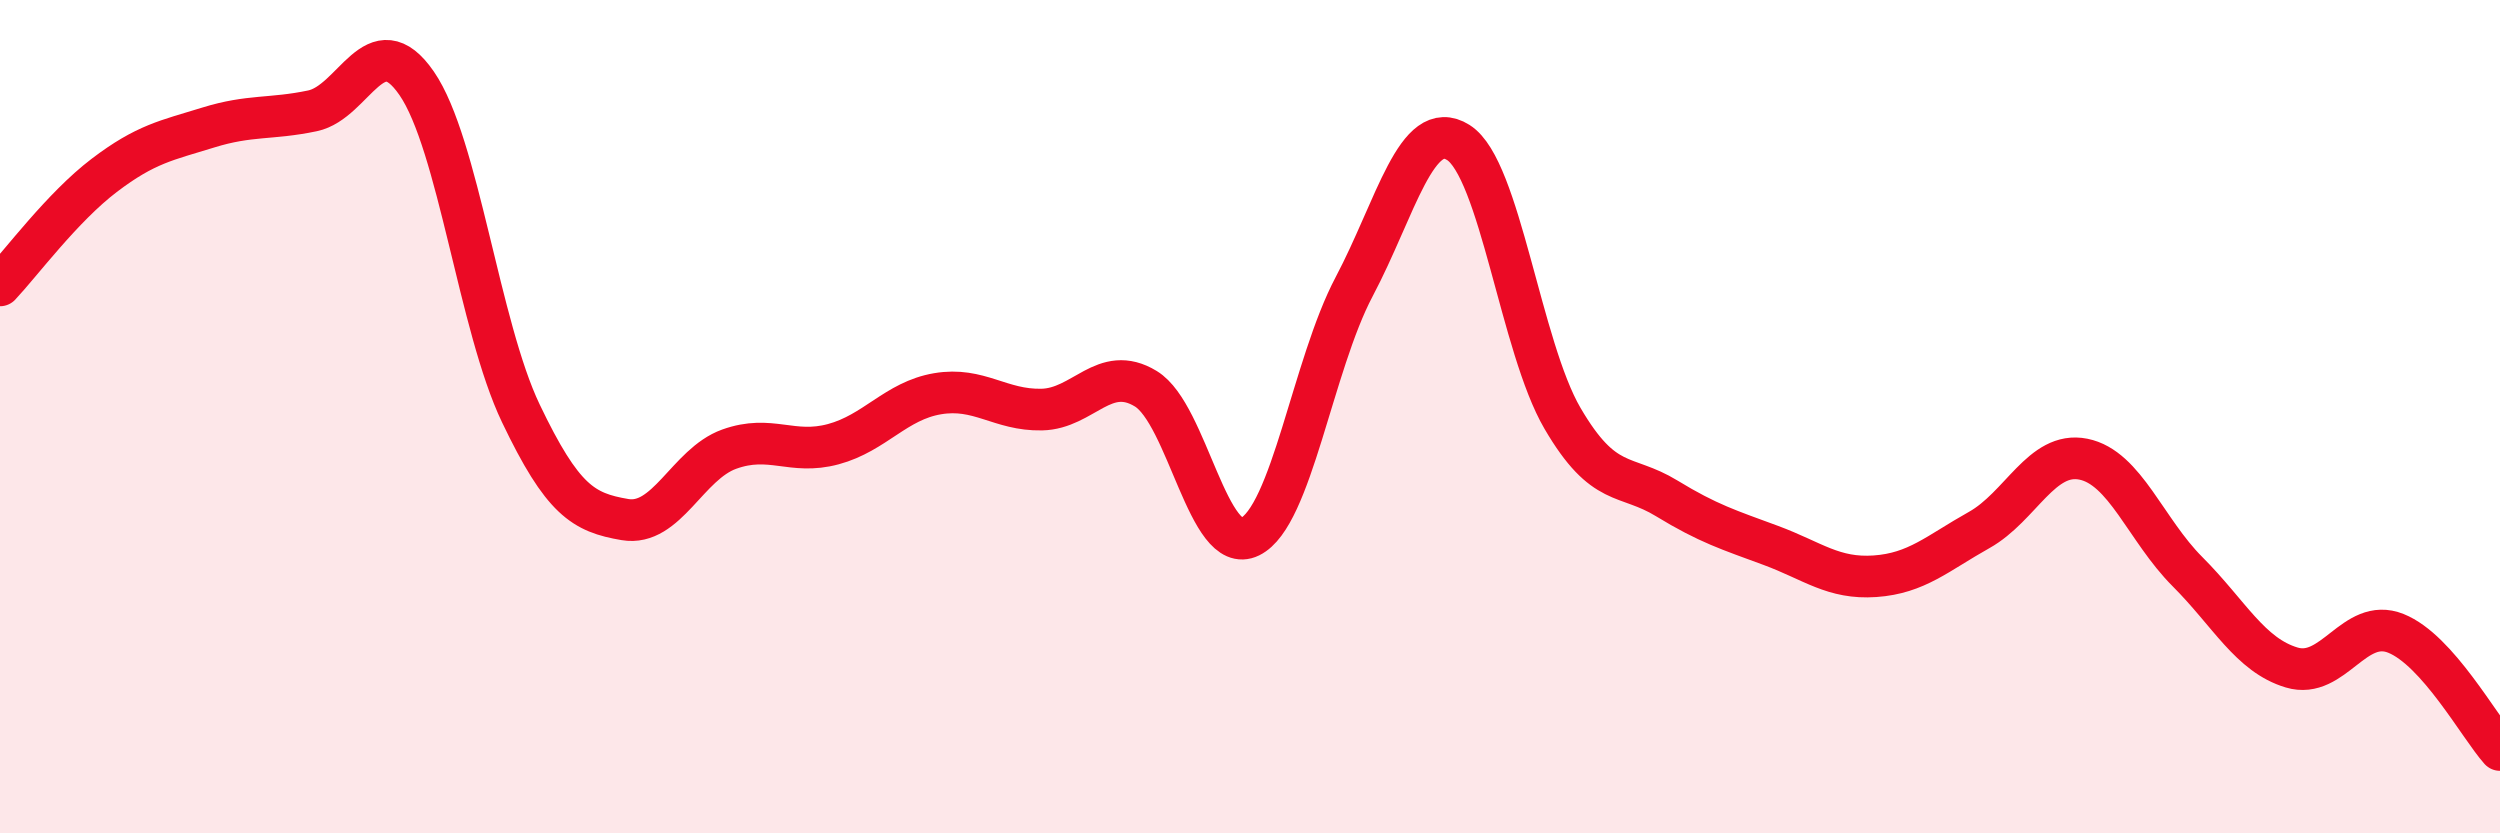
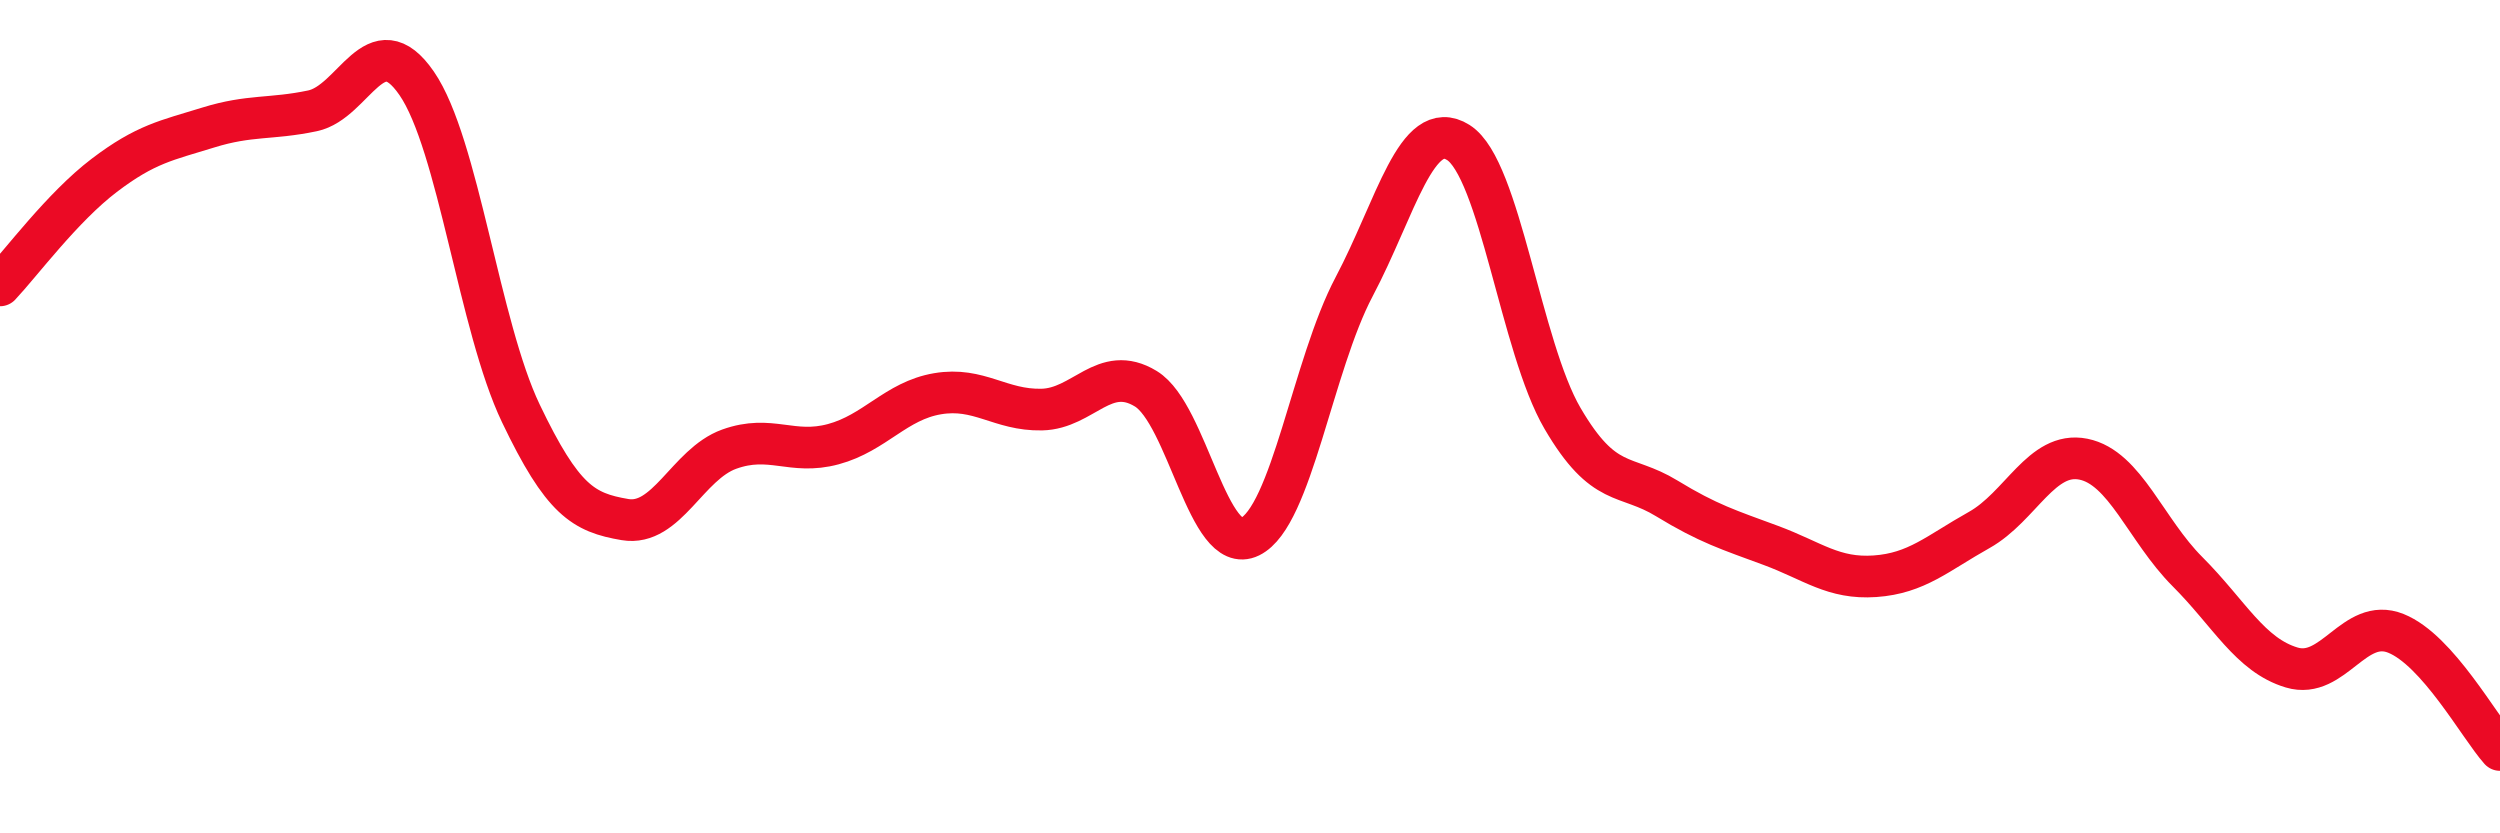
<svg xmlns="http://www.w3.org/2000/svg" width="60" height="20" viewBox="0 0 60 20">
-   <path d="M 0,6.85 C 0.5,6.32 1.5,4.97 2.5,4.21 C 3.5,3.45 4,3.37 5,3.06 C 6,2.75 6.5,2.87 7.5,2.66 C 8.5,2.45 9,0.55 10,2 C 11,3.45 11.5,7.83 12.5,9.92 C 13.5,12.01 14,12.3 15,12.47 C 16,12.64 16.5,11.14 17.5,10.78 C 18.5,10.42 19,10.93 20,10.66 C 21,10.39 21.5,9.62 22.5,9.45 C 23.5,9.28 24,9.85 25,9.83 C 26,9.81 26.5,8.72 27.5,9.33 C 28.5,9.94 29,13.37 30,12.88 C 31,12.39 31.5,8.77 32.5,6.88 C 33.5,4.99 34,2.79 35,3.42 C 36,4.05 36.5,8.33 37.5,10.04 C 38.5,11.75 39,11.35 40,11.96 C 41,12.57 41.5,12.72 42.5,13.09 C 43.5,13.46 44,13.9 45,13.83 C 46,13.76 46.5,13.28 47.5,12.72 C 48.5,12.16 49,10.82 50,11.02 C 51,11.22 51.5,12.72 52.5,13.72 C 53.5,14.72 54,15.72 55,16.02 C 56,16.32 56.5,14.8 57.5,15.2 C 58.5,15.6 59.5,17.44 60,18L60 20L0 20Z" fill="#EB0A25" opacity="0.1" stroke-linecap="round" stroke-linejoin="round" />
  <path d="M 0,6.85 C 0.5,6.32 1.5,4.97 2.5,4.21 C 3.5,3.45 4,3.37 5,3.06 C 6,2.75 6.5,2.87 7.5,2.66 C 8.5,2.45 9,0.55 10,2 C 11,3.45 11.5,7.83 12.5,9.92 C 13.5,12.01 14,12.3 15,12.47 C 16,12.64 16.5,11.14 17.5,10.78 C 18.5,10.42 19,10.93 20,10.66 C 21,10.39 21.5,9.62 22.5,9.45 C 23.5,9.28 24,9.85 25,9.83 C 26,9.81 26.5,8.72 27.5,9.33 C 28.5,9.94 29,13.37 30,12.88 C 31,12.39 31.5,8.77 32.5,6.88 C 33.5,4.99 34,2.79 35,3.42 C 36,4.05 36.5,8.33 37.5,10.04 C 38.5,11.75 39,11.35 40,11.96 C 41,12.57 41.5,12.72 42.5,13.09 C 43.5,13.46 44,13.9 45,13.83 C 46,13.76 46.5,13.28 47.5,12.72 C 48.5,12.16 49,10.82 50,11.02 C 51,11.22 51.5,12.72 52.5,13.72 C 53.5,14.72 54,15.72 55,16.02 C 56,16.32 56.5,14.8 57.5,15.2 C 58.5,15.6 59.5,17.44 60,18" stroke="#EB0A25" stroke-width="1" fill="none" stroke-linecap="round" stroke-linejoin="round" />
</svg>